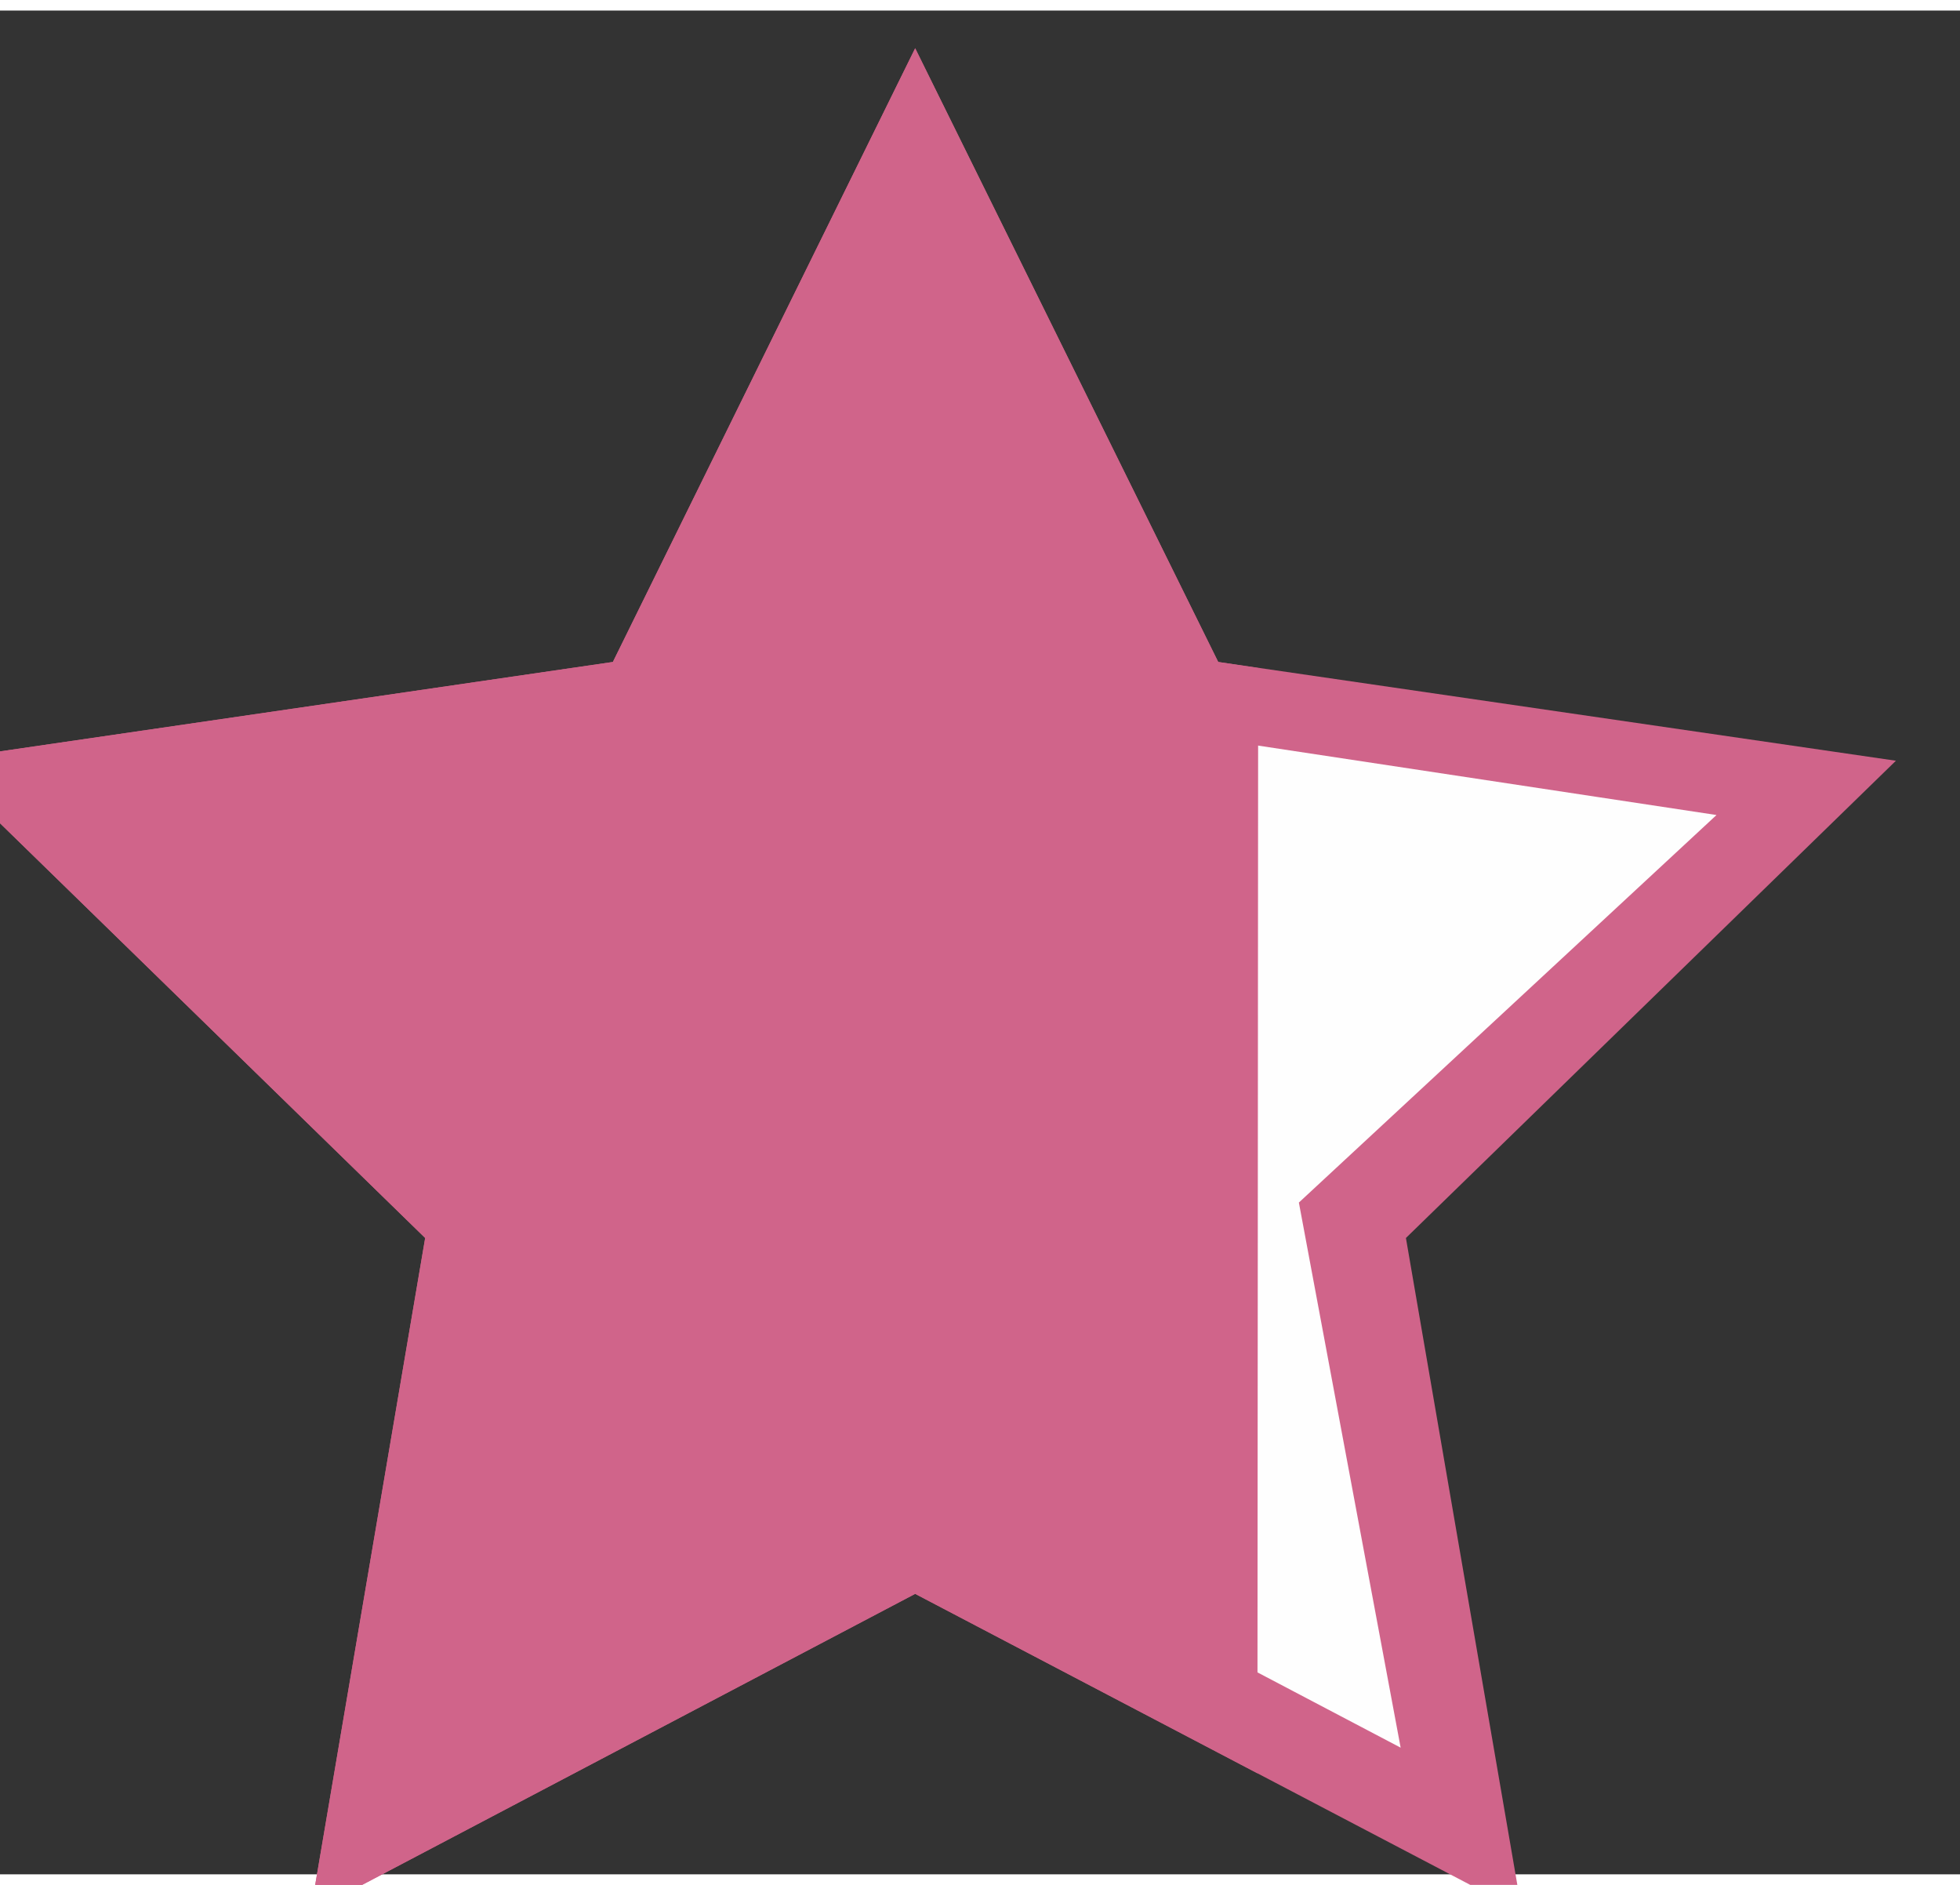
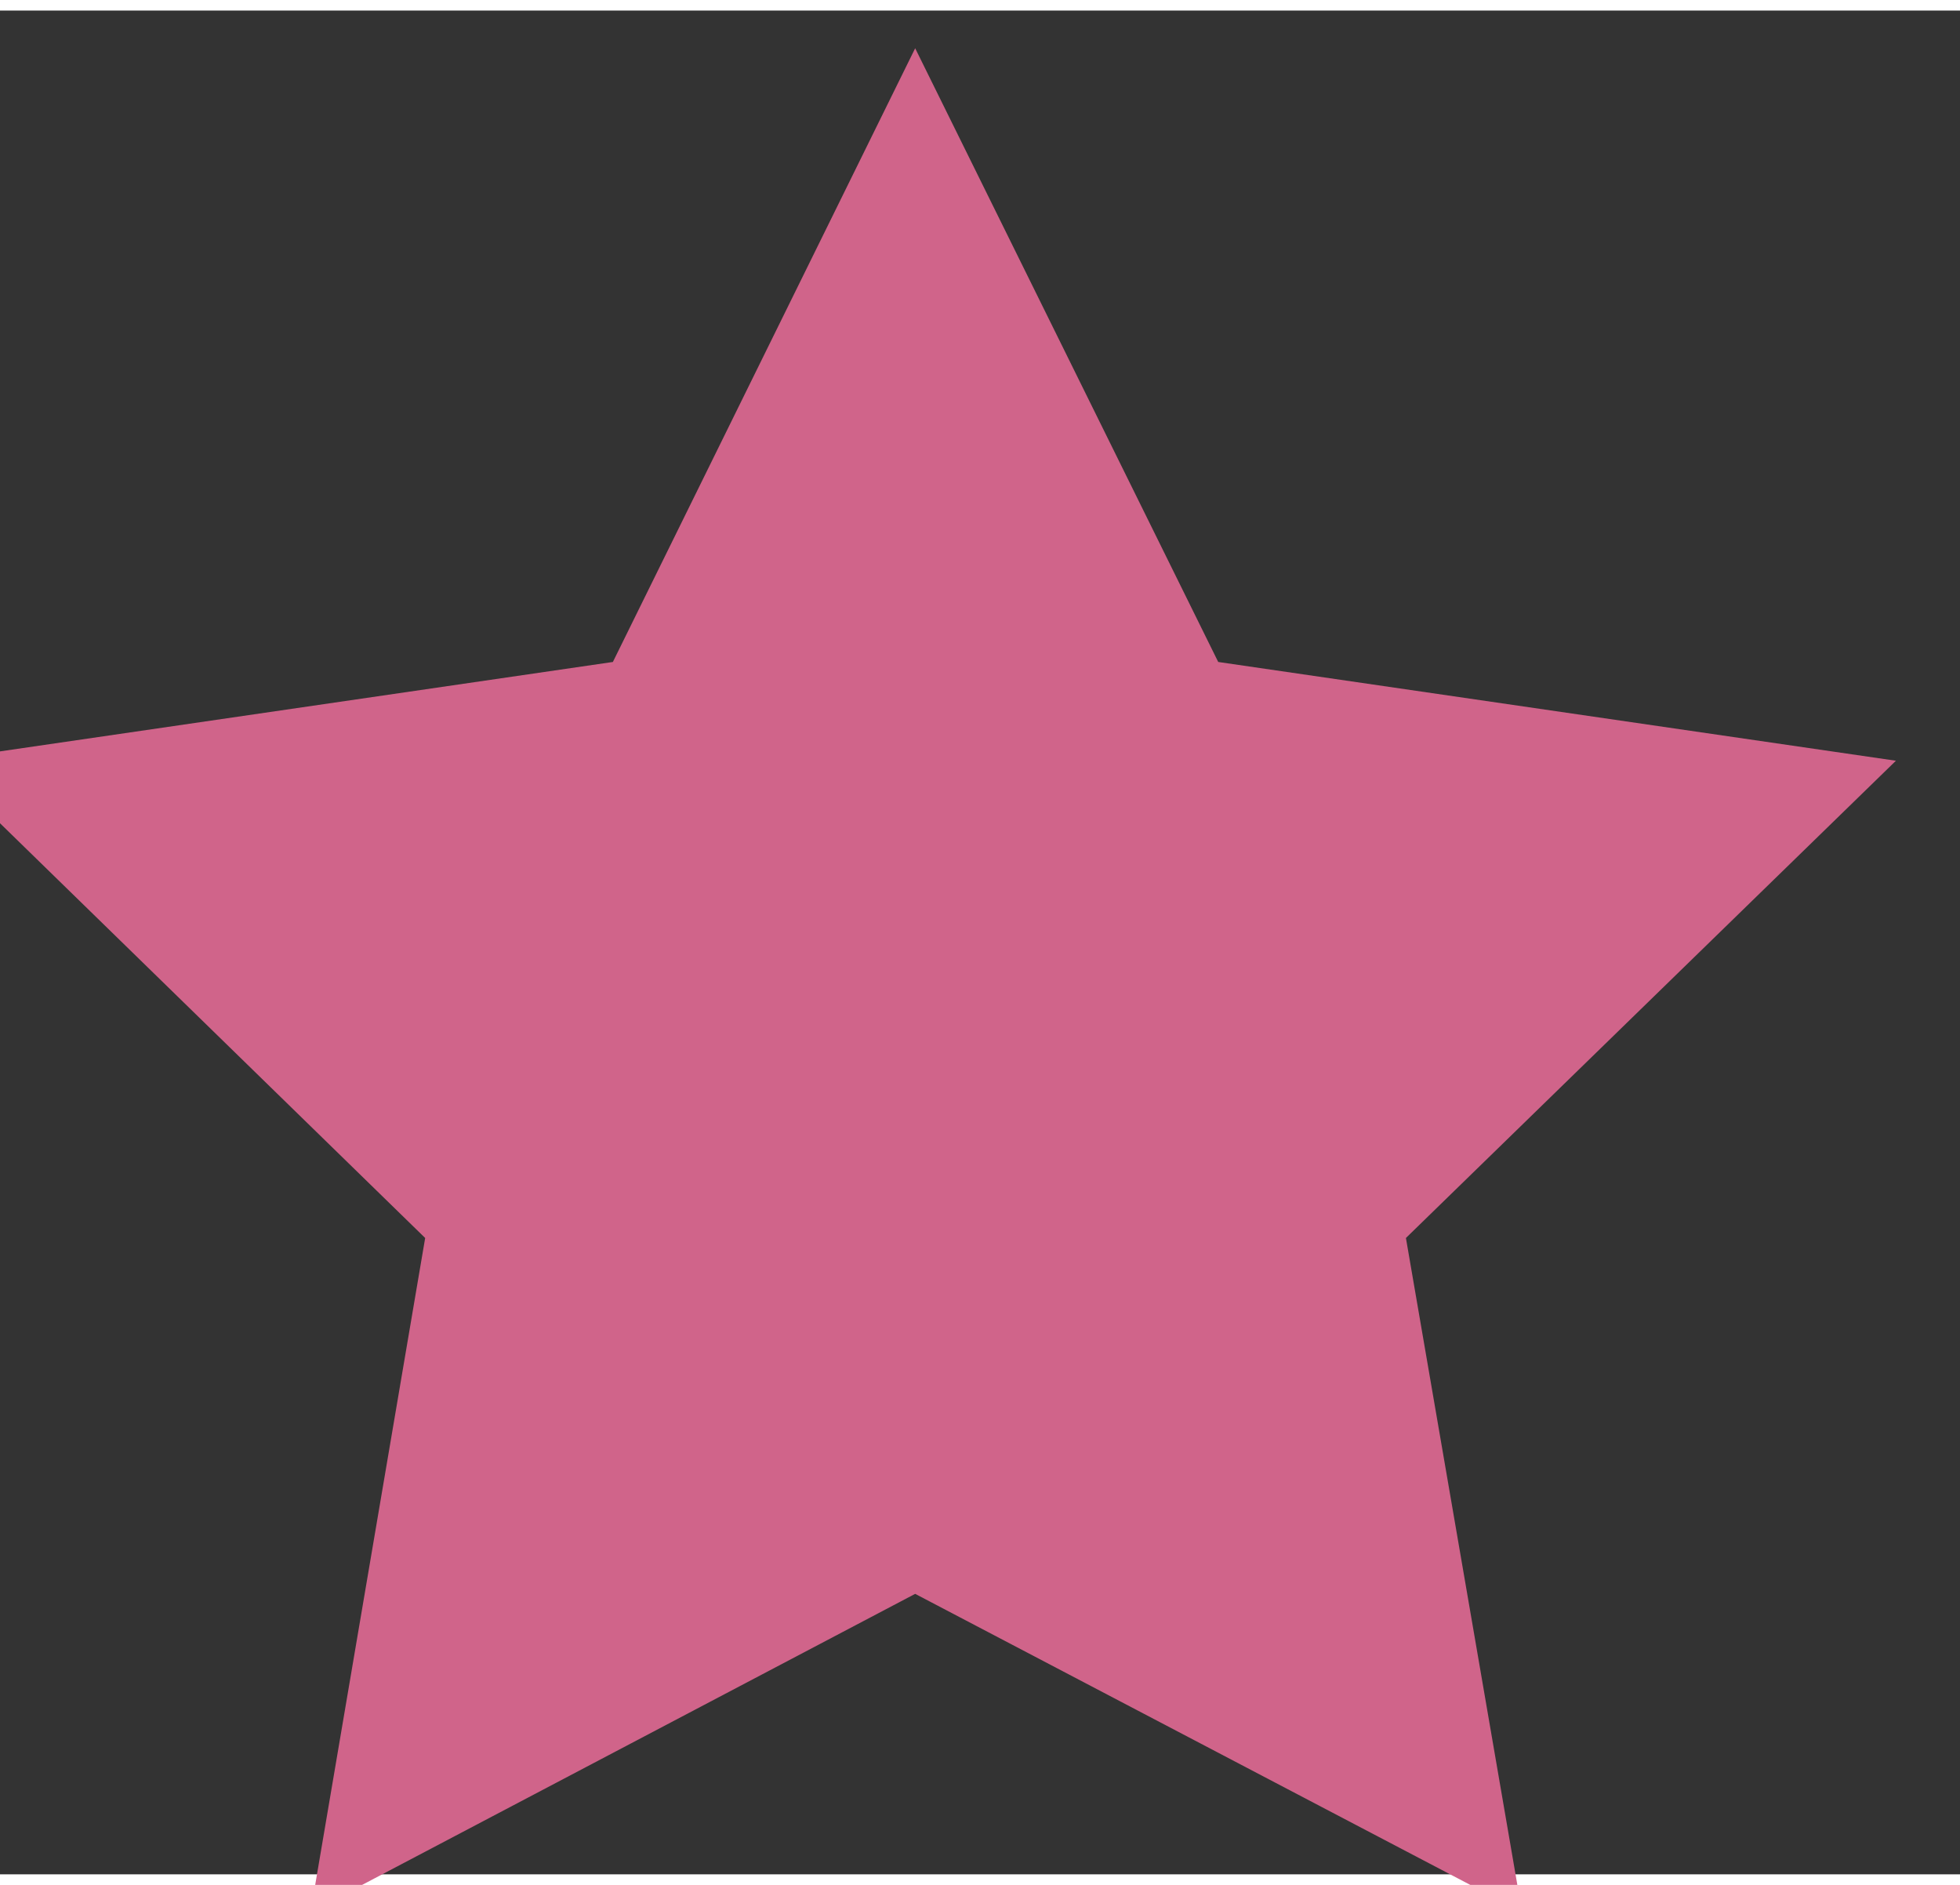
<svg xmlns="http://www.w3.org/2000/svg" xml:space="preserve" width="26px" height="25px" version="1.1" style="shape-rendering:geometricPrecision; text-rendering:geometricPrecision; image-rendering:optimizeQuality; fill-rule:evenodd; clip-rule:evenodd" viewBox="0 0 26 24.72">
  <rect x="0" y="0" width="26" height="24.72" fill="#333333" stroke="none" />
  <defs>
    <style type="text/css">
   
    .fil1 {fill:#FEFEFE}
    .fil0 {fill:#d0648a}
   
  </style>
  </defs>
  <g id="Warstwa_x0020_1">
    <polygon class="fil0" points="12.14,0.5 16.16,8.64 25.15,9.95 18.65,16.28 20.19,25.22 12.14,21 4.12,25.22 5.64,16.28 -0.85,9.95 8.13,8.64 " />
-     <polygon class="fil1" points="12.15,2.52 15.44,9.56 22.77,10.67 17.23,15.81 18.58,23.04 12.15,19.66 5.44,23.19 6.71,15.72 1.29,10.43 8.79,9.33 " />
-     <polygon class="fil0" points="12.14,0.5 16.16,8.64 16.69,8.72 16.68,23.38 12.14,21 4.12,25.22 5.64,16.28 -0.85,9.95 8.13,8.64 " />
  </g>
</svg>